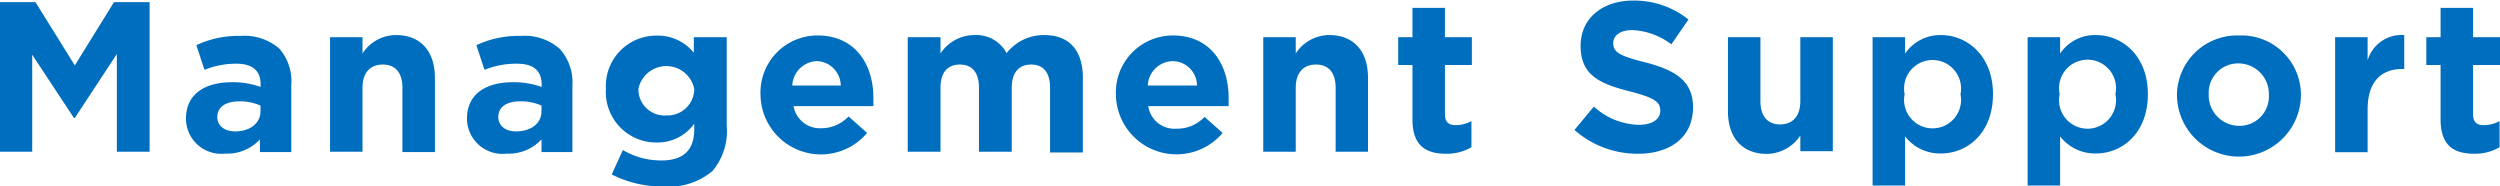
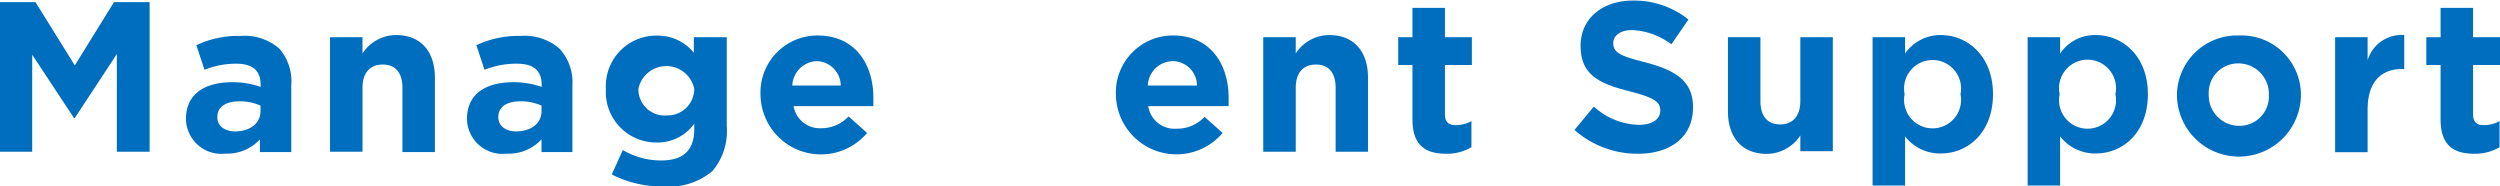
<svg xmlns="http://www.w3.org/2000/svg" viewBox="0 0 175.44 13.08">
  <defs>
    <style>.cls-1{fill:#006ebe;}</style>
  </defs>
  <g id="レイヤー_2" data-name="レイヤー 2">
    <g id="文字類">
      <path class="cls-1" d="M0,.15H2.49L5.25,4.59,8,.15H10.5v10.5H8.2V3.79L5.25,8.28H5.19L2.26,3.84v6.81H0Z" />
      <path class="cls-1" d="M13.05,8.34v0c0-1.76,1.34-2.57,3.24-2.57a5.8,5.8,0,0,1,2,.33V5.94c0-1-.58-1.47-1.72-1.47a5.89,5.89,0,0,0-2.22.43l-.57-1.73a6.92,6.92,0,0,1,3.12-.65,3.71,3.71,0,0,1,2.71.9A3.49,3.49,0,0,1,20.44,6v4.67h-2.2V9.78a3.12,3.12,0,0,1-2.43,1A2.48,2.48,0,0,1,13.05,8.34Zm5.23-.53v-.4a3.53,3.53,0,0,0-1.45-.3c-1,0-1.58.39-1.58,1.11v0c0,.61.51,1,1.25,1C17.56,9.22,18.28,8.64,18.28,7.81Z" />
      <path class="cls-1" d="M23.16,2.61h2.28V3.75a2.82,2.82,0,0,1,2.35-1.29c1.73,0,2.73,1.14,2.73,3v5.21H28.24V6.16c0-1.08-.51-1.63-1.38-1.63s-1.42.55-1.42,1.63v4.49H23.16Z" />
      <path class="cls-1" d="M32.77,8.34v0c0-1.76,1.34-2.57,3.24-2.57a5.87,5.87,0,0,1,2,.33V5.94c0-1-.59-1.47-1.73-1.47A5.93,5.93,0,0,0,34,4.9l-.57-1.73a7,7,0,0,1,3.12-.65,3.72,3.72,0,0,1,2.72.9A3.49,3.49,0,0,1,40.17,6v4.67H38V9.78a3.1,3.1,0,0,1-2.43,1A2.49,2.49,0,0,1,32.77,8.34ZM38,7.81v-.4a3.54,3.54,0,0,0-1.46-.3c-1,0-1.57.39-1.57,1.11v0c0,.61.51,1,1.24,1C37.29,9.22,38,8.64,38,7.81Z" />
      <path class="cls-1" d="M42.93,12.24l.78-1.71a5.27,5.27,0,0,0,2.71.73c1.56,0,2.3-.75,2.3-2.19V8.68A3.16,3.16,0,0,1,46.09,10a3.54,3.54,0,0,1-3.57-3.75v0a3.54,3.54,0,0,1,3.57-3.75,3.25,3.25,0,0,1,2.6,1.2V2.61H51V8.83A4.36,4.36,0,0,1,50,12a4.73,4.73,0,0,1-3.47,1.08A7.62,7.62,0,0,1,42.93,12.24Zm5.79-6v0a2,2,0,0,0-3.92,0v0a1.84,1.84,0,0,0,2,1.86A1.87,1.87,0,0,0,48.72,6.24Z" />
      <path class="cls-1" d="M53.37,6.67v0a4,4,0,0,1,4-4.18c2.69,0,3.92,2.08,3.92,4.36,0,.18,0,.39,0,.6h-5.6A1.87,1.87,0,0,0,57.6,9a2.63,2.63,0,0,0,1.95-.83l1.3,1.16a4.24,4.24,0,0,1-7.48-2.66ZM59,6a1.73,1.73,0,0,0-1.7-1.71A1.79,1.79,0,0,0,55.6,6Z" />
-       <path class="cls-1" d="M63.7,2.61H66V3.75a2.87,2.87,0,0,1,2.37-1.29,2.41,2.41,0,0,1,2.27,1.27,3.31,3.31,0,0,1,2.64-1.27c1.69,0,2.71,1,2.71,3v5.24H73.69V6.16c0-1.08-.48-1.63-1.33-1.63S71,5.08,71,6.16v4.49H68.7V6.16c0-1.08-.48-1.63-1.34-1.63S66,5.08,66,6.16v4.49H63.7Z" />
      <path class="cls-1" d="M78.31,6.67v0a4,4,0,0,1,4-4.18c2.68,0,3.91,2.08,3.91,4.36,0,.18,0,.39,0,.6H80.58a1.86,1.86,0,0,0,2,1.58,2.61,2.61,0,0,0,1.95-.83L85.8,9.33a4.25,4.25,0,0,1-7.49-2.66ZM84,6a1.72,1.72,0,0,0-1.69-1.71A1.78,1.78,0,0,0,80.55,6Z" />
      <path class="cls-1" d="M88.65,2.61h2.28V3.75a2.82,2.82,0,0,1,2.35-1.29C95,2.46,96,3.6,96,5.44v5.21H93.73V6.16c0-1.08-.51-1.63-1.38-1.63s-1.42.55-1.42,1.63v4.49H88.65Z" />
      <path class="cls-1" d="M99.12,8.37V4.56h-1V2.61h1V.55h2.28V2.61h1.89V4.56H101.4V8c0,.53.22.78.73.78a2.34,2.34,0,0,0,1.13-.28v1.83a3.42,3.42,0,0,1-1.8.46C100.06,10.78,99.12,10.23,99.12,8.37Z" />
      <path class="cls-1" d="M110.49,9.12l1.36-1.64A4.85,4.85,0,0,0,115,8.76c.94,0,1.51-.38,1.51-1v0c0-.59-.36-.89-2.11-1.34-2.12-.54-3.48-1.12-3.48-3.21v0c0-1.91,1.53-3.17,3.67-3.17a6.09,6.09,0,0,1,3.9,1.33l-1.2,1.74a4.94,4.94,0,0,0-2.73-1c-.88,0-1.35.4-1.35.92V3c0,.69.45.92,2.27,1.38,2.13.56,3.33,1.32,3.33,3.15v0c0,2.09-1.59,3.26-3.86,3.26A6.69,6.69,0,0,1,110.49,9.12Z" />
      <path class="cls-1" d="M121.26,7.81V2.61h2.28V7.09c0,1.08.51,1.64,1.38,1.64s1.42-.56,1.42-1.64V2.61h2.28v8h-2.28V9.51A2.85,2.85,0,0,1,124,10.8C122.26,10.8,121.26,9.66,121.26,7.81Z" />
      <path class="cls-1" d="M131.41,2.61h2.28V3.76a3,3,0,0,1,2.51-1.3c1.87,0,3.66,1.47,3.66,4.15v0c0,2.69-1.76,4.16-3.66,4.16a3.1,3.1,0,0,1-2.51-1.2v3.45h-2.28Zm6.17,4v0a2,2,0,1,0-3.92,0v0a2,2,0,1,0,3.92,0Z" />
      <path class="cls-1" d="M142.29,2.61h2.28V3.76a2.94,2.94,0,0,1,2.5-1.3c1.88,0,3.66,1.47,3.66,4.15v0c0,2.69-1.75,4.16-3.66,4.16a3.1,3.1,0,0,1-2.5-1.2v3.45h-2.28Zm6.16,4v0a2,2,0,1,0-3.91,0v0a2,2,0,1,0,3.91,0Z" />
      <path class="cls-1" d="M152.77,6.67v0a4.22,4.22,0,0,1,4.37-4.18,4.17,4.17,0,0,1,4.33,4.15v0a4.35,4.35,0,0,1-8.7,0Zm6.45,0v0a2.14,2.14,0,0,0-2.11-2.22A2.06,2.06,0,0,0,155,6.61v0a2.14,2.14,0,0,0,2.12,2.22A2.06,2.06,0,0,0,159.22,6.67Z" />
      <path class="cls-1" d="M163.87,2.61h2.28V4.23a2.49,2.49,0,0,1,2.57-1.77V4.84h-.12c-1.52,0-2.45.92-2.45,2.84v3h-2.28Z" />
      <path class="cls-1" d="M171.27,8.37V4.56h-1V2.61h1V.55h2.28V2.61h1.89V4.56h-1.89V8c0,.53.22.78.73.78a2.34,2.34,0,0,0,1.13-.28v1.83a3.42,3.42,0,0,1-1.8.46C172.21,10.78,171.27,10.23,171.27,8.37Z" />
    </g>
  </g>
</svg>